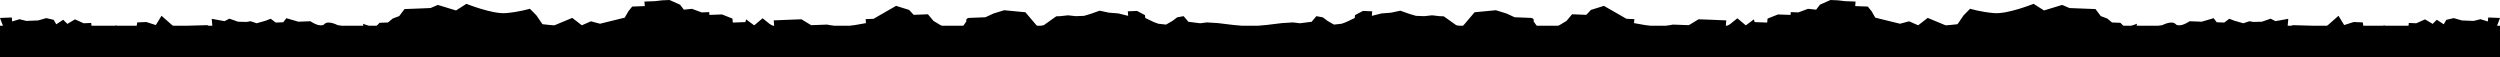
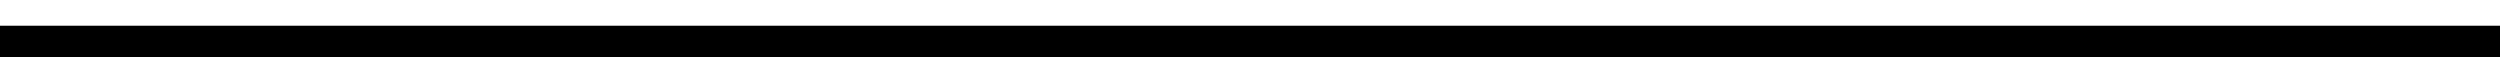
<svg xmlns="http://www.w3.org/2000/svg" width="3596px" height="82px" viewBox="0 0 3596 82" version="1.1">
  <title>effect-split-blk-top</title>
  <g id="effect-split-blk-top" stroke="none" stroke-width="1" fill="none" fill-rule="evenodd">
    <g id="effect-split-black-bottom" transform="translate(1798, 41) rotate(-180) translate(-1798, -41) translate(-0, -0)" fill="#000000">
-       <path d="M3484.086,8 L3487.837,9.123 C3487.837,9.123 3496.937,11.403 3506.49,14.169 L3507.276,14.398 L3507.669,14.513 C3512.382,15.733 3514.723,16.303 3516.98,16.728 L3517.5,16.824 C3519.845,17.247 3522.289,17.559 3527.393,18.331 C3537.467,19.963 3542.409,20.224 3542.708,20.239 L3542.723,20.239 L3555.586,21.812 L3575.204,25.517 L3582.922,30.121 L3588.282,35.624 L3596,56.173 L3579.063,56.847 L3578.527,51.12 L3567.914,54.376 L3558.052,51.906 L3547.225,52.356 L3541.222,52.58 L3529.43,55.948 L3518.818,53.478 L3515.066,47.078 L3505.096,53.59 L3499.093,47.639 L3488.159,54.152 L3475.617,48.537 L3464.79,48.987 L3464.468,44.944 L3456.75,39.554 L3449.46,39.778 L3434.989,40.34 L3429.415,45.505 L3421.804,40.901 L3414.514,41.126 L3399.828,41.687 L3398.648,49.772 L3385.571,50.334 L3371.849,45.954 L3363.702,59.317 L3346.122,43.821 L3331.65,44.382 L3318.358,44.944 L3297.883,45.73 L3290.272,41.126 L3291.452,54.938 L3273.013,51.569 L3266.045,55.162 L3253.61,50.783 L3241.497,50.446 L3235.494,51.456 L3226.811,48.537 L3213.411,52.355 L3206.658,55.05 L3199.368,49.548 L3188.541,49.997 L3184.146,55.837 L3166.78,50.783 L3149.521,51.457 C3149.521,51.457 3135.05,41.351 3129.475,47.302 C3123.901,53.253 3109.858,45.618 3109.858,45.618 L3091.42,42.248 L3073.196,42.137 L3073.732,47.863 L3059.368,42.361 L3054.544,44.495 L3050.042,49.211 L3037.928,49.661 L3031.175,55.275 L3021.742,58.868 L3014.13,68.974 L3002.017,69.424 L2976.718,70.434 L2966.213,74.926 L2940.057,66.953 L2925.157,76.498 C2925.157,76.498 2887.959,61.563 2868.556,63.135 C2849.153,64.707 2833.824,69.423 2833.824,69.423 L2824.498,59.991 L2815.708,47.19 L2798.985,45.393 L2772.828,56.285 L2759.107,45.618 L2746.029,51.344 L2732.951,47.864 L2697.361,56.622 L2692.108,65.83 L2686.641,72.568 L2668.525,73.241 L2669.061,79.754 L2653.946,80.316 L2643.441,81.551 L2632.935,82 L2617.82,75.263 L2612.353,68.076 L2600.669,69.311 L2586.733,64.146 L2575.906,64.595 L2575.584,60.552 L2557.468,61.226 L2542.46,55.275 L2541.924,49.548 L2523.808,50.222 L2522.843,54.152 L2511.159,45.505 L2499.045,55.724 L2488.755,47.414 L2482.322,43.596 L2483.072,52.692 L2474.604,53.029 L2461.312,53.59 L2443.195,54.264 L2429.152,45.73 L2415.86,46.291 L2406.212,46.628 L2385.737,42.473 L2350.362,48.762 L2350.898,54.489 L2339.535,54.938 L2307.054,73.578 L2288.402,67.739 L2281.755,60.665 L2261.28,61.451 L2253.24,51.906 L2235.339,41.126 L2212.399,42.024 L2205.966,51.232 C2205.966,51.232 2207.574,56.061 2201.571,56.285 C2195.568,56.51 2178.631,57.184 2178.631,57.184 L2166.946,62.574 L2151.617,67.29 L2121.066,64.37 L2103.378,43.596 L2095.017,45.506 L2076.686,58.531 L2070.683,58.756 L2059.856,59.991 L2048.814,58.756 L2036.701,59.205 L2027.268,62.012 L2014.297,66.616 L2001.111,63.809 L1987.283,62.686 L1973.24,59.205 L1973.776,65.718 L1960.484,66.279 L1949.014,60.215 L1948.692,56.173 L1936.042,50.109 L1929.825,47.863 L1918.784,46.628 L1909.564,51.906 L1902.704,57.071 L1893.484,58.756 L1886.624,50.671 L1869.687,48.537 L1859.825,49.772 L1843.852,48.762 L1798,43.194 L1752.148,48.762 L1736.175,49.772 L1726.313,48.537 L1709.376,50.671 L1702.516,58.756 L1693.296,57.071 L1686.436,51.906 L1677.216,46.628 L1666.176,47.863 L1659.958,50.109 L1647.308,56.173 L1646.987,60.215 L1635.517,66.279 L1622.224,65.718 L1622.76,59.205 L1608.717,62.685 L1594.889,63.809 L1581.703,66.616 L1568.733,62.012 L1559.299,59.205 L1547.186,58.755 L1536.144,59.991 L1525.317,58.756 L1519.314,58.531 L1500.984,45.505 L1492.622,43.596 L1474.934,64.37 L1444.383,67.29 L1429.053,62.574 L1417.369,57.184 C1417.369,57.184 1400.432,56.51 1394.429,56.285 C1388.426,56.061 1390.034,51.232 1390.034,51.232 L1383.602,42.024 L1360.662,41.126 L1342.759,51.906 L1334.719,61.451 L1314.245,60.665 L1307.598,67.739 L1288.946,73.579 L1256.466,54.938 L1245.102,54.488 L1245.638,48.762 L1210.263,42.473 L1189.788,46.628 L1180.14,46.291 L1166.848,45.73 L1152.805,54.264 L1134.688,53.59 L1121.396,53.029 L1112.927,52.692 L1113.677,43.596 L1107.246,47.414 L1096.955,55.724 L1084.842,45.505 L1073.157,54.152 L1072.192,50.222 L1054.076,49.548 L1053.54,55.275 L1038.532,61.226 L1020.416,60.552 L1020.094,64.595 L1009.267,64.145 L995.331,69.311 L983.647,68.076 L978.18,75.263 L963.065,82 L952.559,81.55 L942.054,80.316 L926.939,79.754 L927.475,73.241 L909.359,72.568 L903.892,65.83 L898.639,56.622 L863.049,47.863 L849.971,51.344 L836.893,45.618 L823.172,56.285 L797.015,45.393 L780.293,47.19 L771.503,59.99 L762.176,69.423 C762.176,69.423 746.846,64.707 727.444,63.135 C708.041,61.563 670.844,76.498 670.844,76.498 L655.944,66.953 L629.787,74.926 L619.282,70.434 L593.982,69.424 L581.87,68.974 L574.258,58.868 L564.825,55.275 L558.072,49.66 L545.958,49.21 L541.456,44.495 L536.632,42.361 L522.268,47.863 L522.804,42.137 L504.58,42.249 L486.142,45.618 C486.142,45.618 472.099,53.253 466.525,47.302 C460.95,41.351 446.479,51.457 446.479,51.457 L429.219,50.783 L411.854,55.836 L407.459,49.997 L396.632,49.547 L389.342,55.05 L382.589,52.355 L369.189,48.537 L360.506,51.457 L354.503,50.447 L342.39,50.783 L329.955,55.163 L322.987,51.569 L304.549,54.938 L305.729,41.126 L298.117,45.73 L277.642,44.944 L264.35,44.382 L249.878,43.821 L232.298,59.317 L224.151,45.954 L210.429,50.334 L197.351,49.772 L196.171,41.687 L181.486,41.126 L174.196,40.901 L166.586,45.505 L161.011,40.34 L146.539,39.778 L139.249,39.554 L131.532,44.944 L131.21,48.986 L120.383,48.537 L107.841,54.152 L96.907,47.639 L90.904,53.59 L80.934,47.077 L77.182,53.478 L66.57,55.948 L54.778,52.58 L48.775,52.355 L37.948,51.905 L28.086,54.376 L17.473,51.12 L16.937,56.847 L0,56.173 L7.718,35.623 L13.078,30.121 L20.796,25.517 L40.414,21.812 L53.277,20.24 L53.292,20.24 C53.591,20.224 58.533,19.963 68.607,18.33 C73.711,17.56 76.155,17.247 78.499,16.824 L79.019,16.728 C81.277,16.302 83.619,15.734 88.331,14.513 L88.724,14.398 L89.51,14.169 C99.064,11.402 108.163,9.123 108.163,9.123 L111.914,8 L130.888,13.278 L148.04,17.994 C148.04,17.994 172.374,16.422 174.196,16.534 C174.961,16.534 178.918,16.673 183.253,16.834 L184.021,16.862 C189.804,17.078 195.958,17.32 195.958,17.32 L216.861,20.127 L226.509,20.464 L233.477,33.378 L237.657,33.939 C237.657,33.939 241.366,34.553 244.967,34.965 L245.582,35.034 C247.728,35.266 249.756,35.409 250.842,35.287 C253.641,34.984 255.397,34.68 255.72,34.623 L255.774,34.613 C255.774,34.613 260.598,33.939 264.993,32.48 C269.388,31.02 267.566,31.02 273.14,29.56 C278.714,28.1 283.002,27.876 284.289,26.303 C285.518,24.801 290.369,27.195 290.797,27.411 L290.827,27.426 L312.16,26.191 L324.488,23.721 L333.171,21.7 L338.959,24.282 L344.212,26.977 L351.93,29.335 L368.975,28.325 L380.338,34.613 L408.316,35.511 C408.316,35.511 409.56,35.576 411.176,35.584 L411.647,35.584 C412.927,35.581 414.374,35.537 415.606,35.399 C418.715,35.175 423.324,37.757 425.039,38.656 C426.754,39.554 434.259,38.319 434.259,38.319 L440.904,38.992 L449.909,39.329 L460.414,34.052 C460.414,34.052 466.798,33.386 473.618,32.611 L474.423,32.519 L475.228,32.426 C480.738,31.792 486.227,31.114 488.608,30.683 C494.182,29.56 495.897,30.907 495.897,30.907 L523.447,34.052 L535.131,38.543 L549.925,30.907 L553.033,30.571 L566.004,33.491 L586.05,33.153 L596.984,32.704 L607.383,31.02 L613.6,35.736 L615.1,32.48 L623.033,31.918 L626.678,29.448 L639.435,29.56 L642.436,30.121 L642.007,34.613 L653.799,37.982 L673.845,29.785 L686.602,28.998 L700.752,30.795 L706.112,32.592 L720.583,35.624 L735.913,26.864 L752.528,38.319 L757.245,39.329 L764.105,39.554 L781.257,36.522 L790.798,33.602 L803.34,34.052 L811.809,34.838 L820.277,34.388 L833.784,32.48 L842.574,38.88 L849.65,39.33 L864.228,39.89 L870.232,40.115 L882.238,41.014 L888.348,40.789 L899.068,36.185 L910.109,34.613 L920.507,34.725 L924.581,36.859 L933.585,37.196 L945.699,37.645 L959.099,35.848 L967.139,34.164 L974.749,33.266 L978.823,31.02 L982.575,29.11 L987.077,26.416 L993.937,23.384 L999.297,22.374 L1010.339,23.608 L1013.877,24.619 L1028.991,24.844 L1043.678,22.934 L1043.75,22.917 C1044.302,22.777 1047.94,21.839 1051.515,20.618 L1052.126,20.406 C1054.159,19.691 1056.112,18.892 1057.399,18.106 L1065.653,13.166 L1067.047,10.807 L1080.125,13.727 L1092.238,23.945 L1101.35,23.047 L1107.46,22.486 L1111.64,23.047 L1121.718,25.517 L1126.648,24.844 L1133.509,23.047 L1141.442,21.7 L1147.552,21.475 L1165.669,22.149 L1176.389,24.17 L1182.284,26.416 C1182.284,26.416 1188.394,25.854 1200.937,20.576 C1213.479,15.299 1214.872,20.689 1214.872,20.689 L1246.925,32.929 L1254,34.052 L1259.574,33.041 L1270.079,30.571 L1275.439,31.581 L1280.799,33.041 L1285.73,32.031 L1288.303,29.672 L1293.127,29.897 L1301.059,29.785 C1301.059,29.785 1327.43,33.939 1329.896,33.265 C1332.361,32.592 1337.292,31.132 1337.292,31.132 L1346.512,29.897 L1354.23,24.507 L1359.804,23.497 L1366.45,23.721 L1373.204,23.159 C1373.204,23.159 1377.611,22.938 1382.18,22.706 L1382.883,22.671 C1386.05,22.511 1389.189,22.351 1390.891,22.261 C1391.563,22.207 1392.346,22.181 1393.186,22.178 L1393.754,22.178 C1394.234,22.181 1394.728,22.189 1395.227,22.203 L1395.828,22.221 L1396.43,22.243 L1397.03,22.268 C1400.419,22.42 1403.54,22.71 1403.54,22.71 L1412.867,27.539 L1420.799,33.602 L1435.271,33.715 L1439.451,33.827 C1439.451,33.827 1446.956,30.458 1448.671,31.357 C1450.043,32.075 1452.238,32.291 1453.061,32.348 L1453.301,32.363 L1453.387,32.367 L1464.107,34.837 L1471.933,35.511 L1479.008,37.421 C1479.008,37.421 1485.011,27.876 1488.763,26.753 L1489.728,23.159 L1495.945,21.812 L1501.948,22.036 L1511.703,21.138 C1511.703,21.138 1516.098,20.128 1517.921,19.791 C1519.851,19.454 1518.135,17.769 1518.242,16.534 C1518.349,15.299 1520.279,14.962 1523.602,11.032 L1530.034,14.176 L1528.962,19.005 L1533.572,21.25 L1540.003,23.945 L1544.077,25.742 L1552.438,27.314 L1563.694,30.571 L1569.161,30.795 L1572.163,30.907 L1584.919,31.02 L1589.957,28.325 L1601.857,31.245 L1616.328,22.036 L1622.438,21.026 L1626.619,15.074 L1633.265,15.299 L1646.558,15.86 L1651.275,17.657 L1668.748,19.117 L1672.393,18.892 L1676.144,16.983 L1686.435,17.433 L1692.975,19.341 L1703.587,22.598 L1716.022,25.967 L1722.882,23.384 L1730.708,23.721 L1750.968,27.314 L1754.935,31.132 L1766.405,31.582 L1770.157,29.672 L1780.341,30.458 L1778.197,34.501 L1786.234,32.213 L1786,31.972 L1798,32.002 L1810,31.972 L1809.766,32.214 L1817.803,34.501 L1815.659,30.458 L1825.843,29.672 L1829.595,31.582 L1841.065,31.132 L1845.032,27.314 L1865.292,23.721 L1873.117,23.384 L1879.978,25.967 L1892.413,22.597 L1903.026,19.341 L1909.565,17.432 L1919.855,16.983 L1923.607,18.893 L1927.252,19.117 L1944.725,17.657 L1949.442,15.86 L1962.735,15.299 L1969.381,15.074 L1973.561,21.026 L1979.671,22.036 L1994.144,31.244 L2006.043,28.324 L2011.081,31.02 L2023.837,30.907 L2026.839,30.795 L2032.306,30.571 L2043.562,27.314 L2051.923,25.742 L2055.997,23.945 L2062.429,21.25 L2067.039,19.005 L2065.966,14.176 L2072.398,11.032 C2075.721,14.962 2077.651,15.299 2077.758,16.534 C2077.865,17.769 2076.15,19.454 2078.079,19.791 C2079.902,20.127 2084.297,21.138 2084.297,21.138 L2094.052,22.036 L2100.055,21.812 L2106.272,23.159 L2107.237,26.753 C2110.989,27.876 2116.992,37.42 2116.992,37.42 L2124.067,35.511 L2131.893,34.838 L2142.613,32.368 L2142.698,32.363 L2142.938,32.348 C2143.762,32.291 2145.958,32.075 2147.329,31.357 C2149.044,30.458 2156.549,33.827 2156.549,33.827 L2160.729,33.715 L2175.201,33.602 L2183.133,27.539 L2192.46,22.71 C2192.46,22.71 2195.581,22.42 2198.97,22.268 L2199.57,22.243 L2200.172,22.221 L2200.772,22.203 C2201.272,22.189 2201.766,22.181 2202.246,22.178 L2202.814,22.178 C2203.654,22.182 2204.437,22.207 2205.109,22.261 C2206.811,22.351 2209.95,22.511 2213.117,22.671 L2213.82,22.706 C2218.389,22.938 2222.796,23.159 2222.796,23.159 L2229.55,23.721 L2236.196,23.496 L2241.77,24.506 L2249.489,29.896 L2258.708,31.132 C2258.708,31.132 2263.638,32.592 2266.104,33.266 C2268.57,33.939 2294.941,29.785 2294.941,29.785 L2302.873,29.897 L2307.697,29.672 L2310.27,32.03 L2315.201,33.041 L2320.561,31.581 L2325.921,30.571 L2336.426,33.041 L2342,34.051 L2349.075,32.929 L2381.128,20.689 C2381.128,20.689 2382.521,15.299 2395.063,20.577 C2407.605,25.854 2413.716,26.416 2413.716,26.416 L2419.612,24.17 L2430.332,22.149 L2448.448,21.475 L2454.558,21.7 L2462.491,23.047 L2469.351,24.844 L2474.282,25.517 L2484.359,23.047 L2488.539,22.486 L2494.65,23.047 L2503.762,23.945 L2515.875,13.727 L2528.953,10.807 L2530.347,13.165 L2538.601,18.106 C2539.887,18.892 2541.841,19.691 2543.874,20.406 L2544.485,20.618 C2548.06,21.839 2551.698,22.776 2552.25,22.917 L2552.322,22.935 L2567.009,24.844 L2582.123,24.619 L2585.661,23.609 L2596.702,22.373 L2602.062,23.383 L2608.922,26.416 L2613.425,29.111 L2617.177,31.02 L2621.251,33.266 L2628.861,34.164 L2636.901,35.848 L2650.301,37.645 L2662.415,37.195 L2671.419,36.859 L2675.493,34.725 L2685.891,34.613 L2696.932,36.185 L2707.652,40.789 L2713.762,41.014 L2725.768,40.115 L2731.772,39.891 L2746.35,39.329 L2753.425,38.88 L2762.215,32.48 L2775.723,34.388 L2784.191,34.838 L2792.66,34.052 L2805.202,33.602 L2814.742,36.522 L2831.894,39.554 L2838.754,39.329 L2843.472,38.319 L2860.087,26.865 L2875.417,35.624 L2889.888,32.592 L2895.248,30.795 L2909.398,28.998 L2922.155,29.785 L2942.201,37.982 L2953.993,34.613 L2953.563,30.121 L2956.565,29.56 L2969.322,29.448 L2972.967,31.918 L2980.899,32.48 L2982.399,35.736 L2988.617,31.02 L2999.016,32.704 L3009.95,33.154 L3029.996,33.49 L3042.966,30.57 L3046.076,30.907 L3060.869,38.543 L3072.553,34.052 L3100.103,30.907 C3100.103,30.907 3101.818,29.56 3107.393,30.683 C3109.773,31.114 3115.263,31.792 3120.772,32.426 L3121.577,32.519 L3122.382,32.611 C3129.202,33.386 3135.586,34.051 3135.586,34.051 L3146.091,39.329 L3155.096,38.992 L3161.742,38.319 C3161.742,38.319 3169.246,39.554 3170.961,38.656 C3172.676,37.757 3177.285,35.175 3180.394,35.399 C3181.626,35.537 3183.074,35.581 3184.353,35.584 L3184.824,35.584 C3186.44,35.576 3187.684,35.511 3187.684,35.511 L3215.662,34.613 L3227.025,28.325 L3244.07,29.335 L3251.788,26.977 L3257.041,24.282 L3262.829,21.7 L3271.512,23.72 L3283.84,26.191 L3305.172,27.426 L3305.202,27.411 C3305.632,27.195 3310.482,24.801 3311.712,26.303 C3312.998,27.876 3317.286,28.1 3322.86,29.56 C3328.434,31.02 3326.612,31.02 3331.007,32.48 C3335.402,33.94 3340.227,34.613 3340.227,34.613 L3340.28,34.623 C3340.603,34.68 3342.36,34.983 3345.157,35.287 C3346.244,35.409 3348.272,35.266 3350.417,35.034 L3351.033,34.965 C3354.634,34.553 3358.343,33.939 3358.343,33.939 L3362.523,33.378 L3369.491,20.464 L3379.139,20.127 L3400.042,17.32 C3400.042,17.32 3406.196,17.078 3411.979,16.862 L3412.747,16.833 C3417.082,16.673 3421.039,16.534 3421.804,16.534 C3423.626,16.422 3447.96,17.994 3447.96,17.994 L3465.112,13.278 L3484.086,8 Z" id="Path" />
      <polygon id="Path" points="0 0 3596 0 3596 45 0 45" />
    </g>
  </g>
</svg>